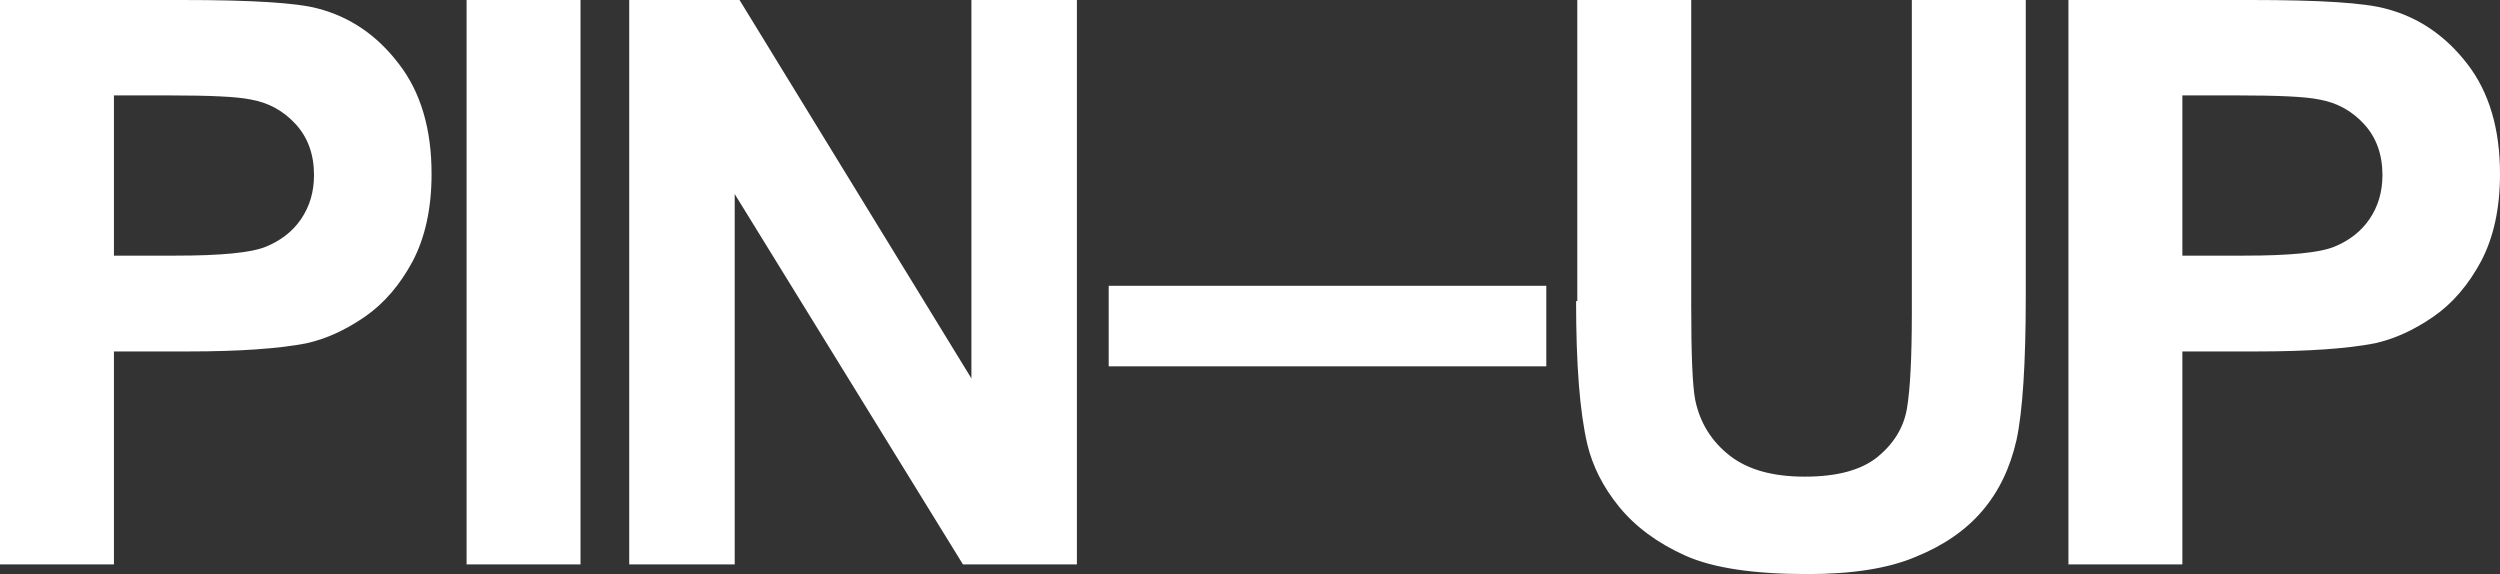
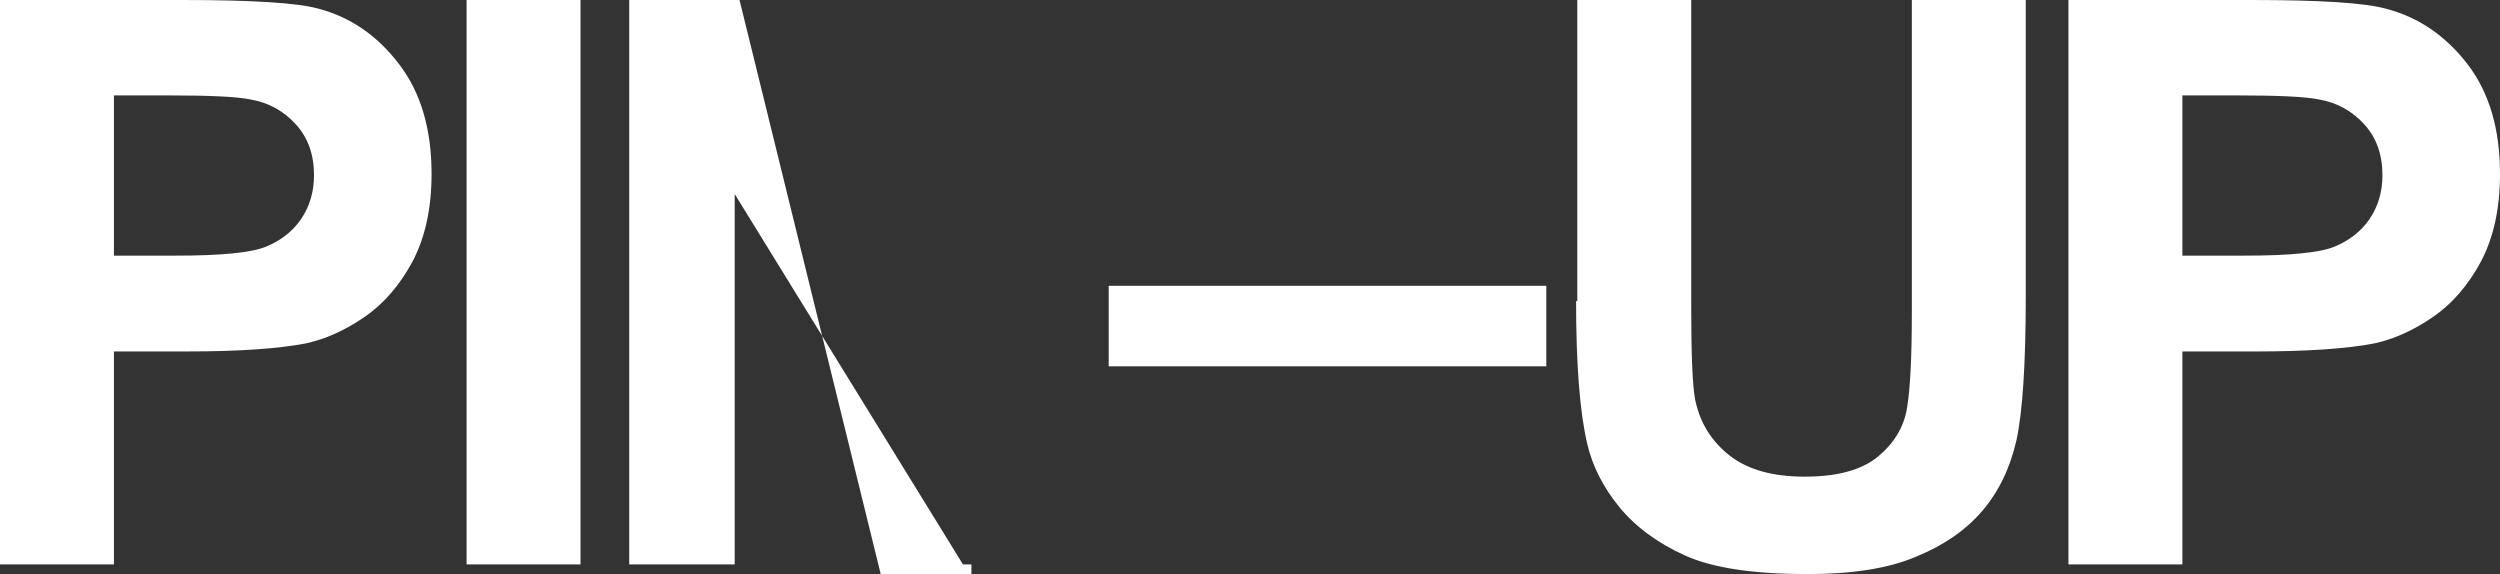
<svg xmlns="http://www.w3.org/2000/svg" version="1.1" id="Layer_1" x="0px" y="0px" viewBox="0 0 621 142.6" style="enable-background:new 0 0 621 142.6;" xml:space="preserve">
  <rect x="0" y="0" width="621" height="142.6" fill="#333333" stroke="none" />
  <style type="text/css">
	.Arched_x0020_Green{fill:url(#SVGID_1_);stroke:#FFFFFF;stroke-width:0.25;stroke-miterlimit:1;}
</style>
  <linearGradient id="SVGID_1_" gradientUnits="userSpaceOnUse" x1="-520.499" y1="123.303" x2="-519.792" y2="122.596">
    <stop offset="0" style="stop-color:#2AAA4F" />
    <stop offset="0.983" style="stop-color:#1A351C" />
  </linearGradient>
  <g>
-     <path fill="white" d="M555.7,23.7c10.1,0,16.9,0.3,20.3,1c4.6,0.8,8.3,2.9,11.3,6.2c3,3.3,4.5,7.5,4.5,12.6c0,4.2-1.1,7.8-3.2,10.9   c-2.1,3.1-5.1,5.4-8.8,6.9c-3.7,1.5-11.2,2.2-22.3,2.2h-15.4V23.7H555.7z M542.1,140.2V87.3h18.4c12.8,0,22.5-0.7,29.3-2   c5-1.1,9.8-3.3,14.6-6.6c4.8-3.3,8.8-8,11.9-13.8c3.1-5.9,4.7-13.1,4.7-21.7c0-11.2-2.7-20.3-8.1-27.3c-5.4-7-12.1-11.6-20.1-13.7   C587.5,0.7,576.3,0,559.1,0h-45.3v140.2H542.1z M391.5,74.8c0,15.7,0.9,27.5,2.8,35.6c1.3,5.4,3.9,10.6,7.9,15.5   c4,4.9,9.5,9,16.4,12.1c6.9,3.1,17,4.6,30.4,4.6c11.1,0,20.1-1.4,26.9-4.3c6.9-2.8,12.4-6.6,16.5-11.4c4.1-4.8,6.9-10.6,8.5-17.6   c1.5-7,2.3-18.8,2.3-35.7V0h-28.3v77.6c0,11.1-0.4,19-1.2,23.8c-0.8,4.8-3.3,8.8-7.3,12.1c-4.1,3.3-10.1,4.9-18.1,4.9   c-7.9,0-14.1-1.7-18.6-5.2c-4.5-3.5-7.4-8.1-8.6-13.8c-0.7-3.6-1-11.4-1-23.4V0h-28.3V74.8z M384.1,71H275.4v20h108.7V71z    M182.5,140.2v-92l56.7,92h28.3V0h-26.2v94L183.7,0h-27.4v140.2H182.5z M144.2,0h-28.3v140.2h28.3V0z M41.9,23.7   c10.1,0,16.9,0.3,20.3,1c4.6,0.8,8.3,2.9,11.3,6.2c3,3.3,4.5,7.5,4.5,12.6c0,4.2-1.1,7.8-3.2,10.9c-2.1,3.1-5.1,5.4-8.8,6.9   c-3.7,1.5-11.2,2.2-22.3,2.2H28.3V23.7H41.9z M28.3,140.2V87.3h18.4c12.8,0,22.5-0.7,29.3-2c5-1.1,9.8-3.3,14.6-6.6   c4.8-3.3,8.8-8,11.9-13.8c3.1-5.9,4.7-13.1,4.7-21.7c0-11.2-2.7-20.3-8.1-27.3C93.7,8.8,87,4.2,78.9,2.1C73.7,0.7,62.5,0,45.3,0H0   v140.2H28.3z" />
+     <path fill="white" d="M555.7,23.7c10.1,0,16.9,0.3,20.3,1c4.6,0.8,8.3,2.9,11.3,6.2c3,3.3,4.5,7.5,4.5,12.6c0,4.2-1.1,7.8-3.2,10.9   c-2.1,3.1-5.1,5.4-8.8,6.9c-3.7,1.5-11.2,2.2-22.3,2.2h-15.4V23.7H555.7z M542.1,140.2V87.3h18.4c12.8,0,22.5-0.7,29.3-2   c5-1.1,9.8-3.3,14.6-6.6c4.8-3.3,8.8-8,11.9-13.8c3.1-5.9,4.7-13.1,4.7-21.7c0-11.2-2.7-20.3-8.1-27.3c-5.4-7-12.1-11.6-20.1-13.7   C587.5,0.7,576.3,0,559.1,0h-45.3v140.2H542.1z M391.5,74.8c0,15.7,0.9,27.5,2.8,35.6c1.3,5.4,3.9,10.6,7.9,15.5   c4,4.9,9.5,9,16.4,12.1c6.9,3.1,17,4.6,30.4,4.6c11.1,0,20.1-1.4,26.9-4.3c6.9-2.8,12.4-6.6,16.5-11.4c4.1-4.8,6.9-10.6,8.5-17.6   c1.5-7,2.3-18.8,2.3-35.7V0h-28.3v77.6c0,11.1-0.4,19-1.2,23.8c-0.8,4.8-3.3,8.8-7.3,12.1c-4.1,3.3-10.1,4.9-18.1,4.9   c-7.9,0-14.1-1.7-18.6-5.2c-4.5-3.5-7.4-8.1-8.6-13.8c-0.7-3.6-1-11.4-1-23.4V0h-28.3V74.8z M384.1,71H275.4v20h108.7V71z    M182.5,140.2v-92l56.7,92h28.3h-26.2v94L183.7,0h-27.4v140.2H182.5z M144.2,0h-28.3v140.2h28.3V0z M41.9,23.7   c10.1,0,16.9,0.3,20.3,1c4.6,0.8,8.3,2.9,11.3,6.2c3,3.3,4.5,7.5,4.5,12.6c0,4.2-1.1,7.8-3.2,10.9c-2.1,3.1-5.1,5.4-8.8,6.9   c-3.7,1.5-11.2,2.2-22.3,2.2H28.3V23.7H41.9z M28.3,140.2V87.3h18.4c12.8,0,22.5-0.7,29.3-2c5-1.1,9.8-3.3,14.6-6.6   c4.8-3.3,8.8-8,11.9-13.8c3.1-5.9,4.7-13.1,4.7-21.7c0-11.2-2.7-20.3-8.1-27.3C93.7,8.8,87,4.2,78.9,2.1C73.7,0.7,62.5,0,45.3,0H0   v140.2H28.3z" />
  </g>
</svg>